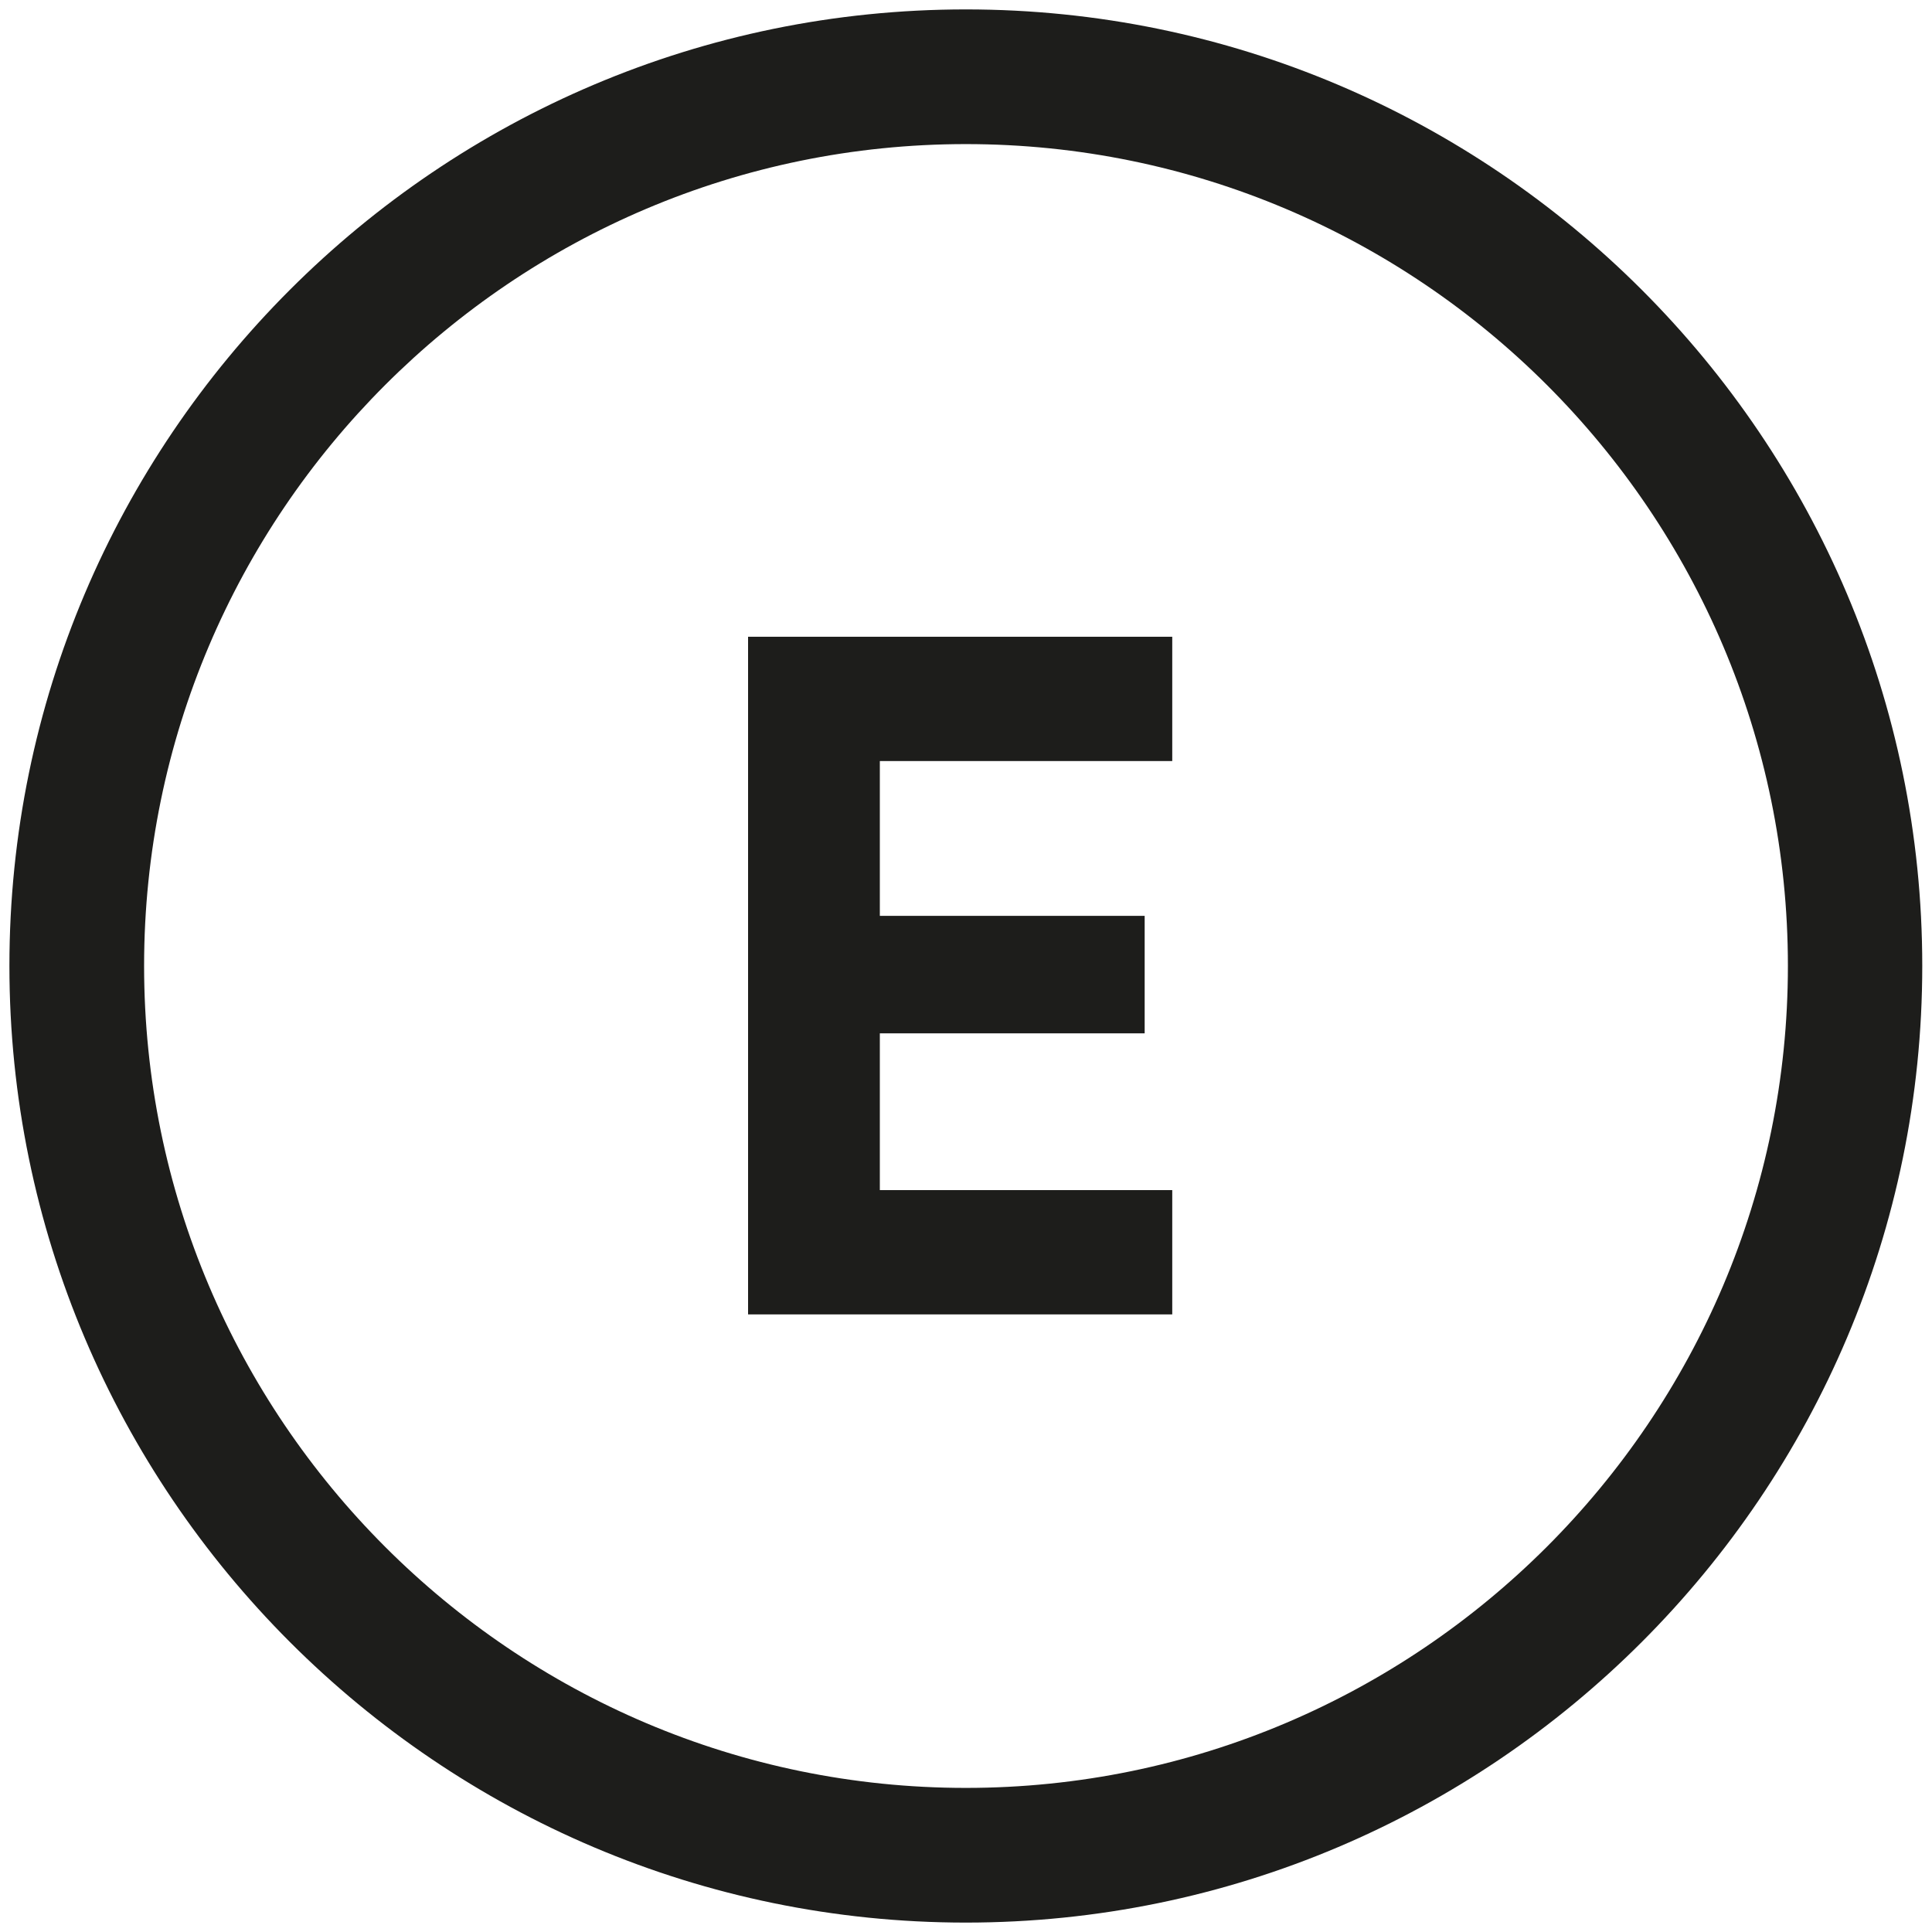
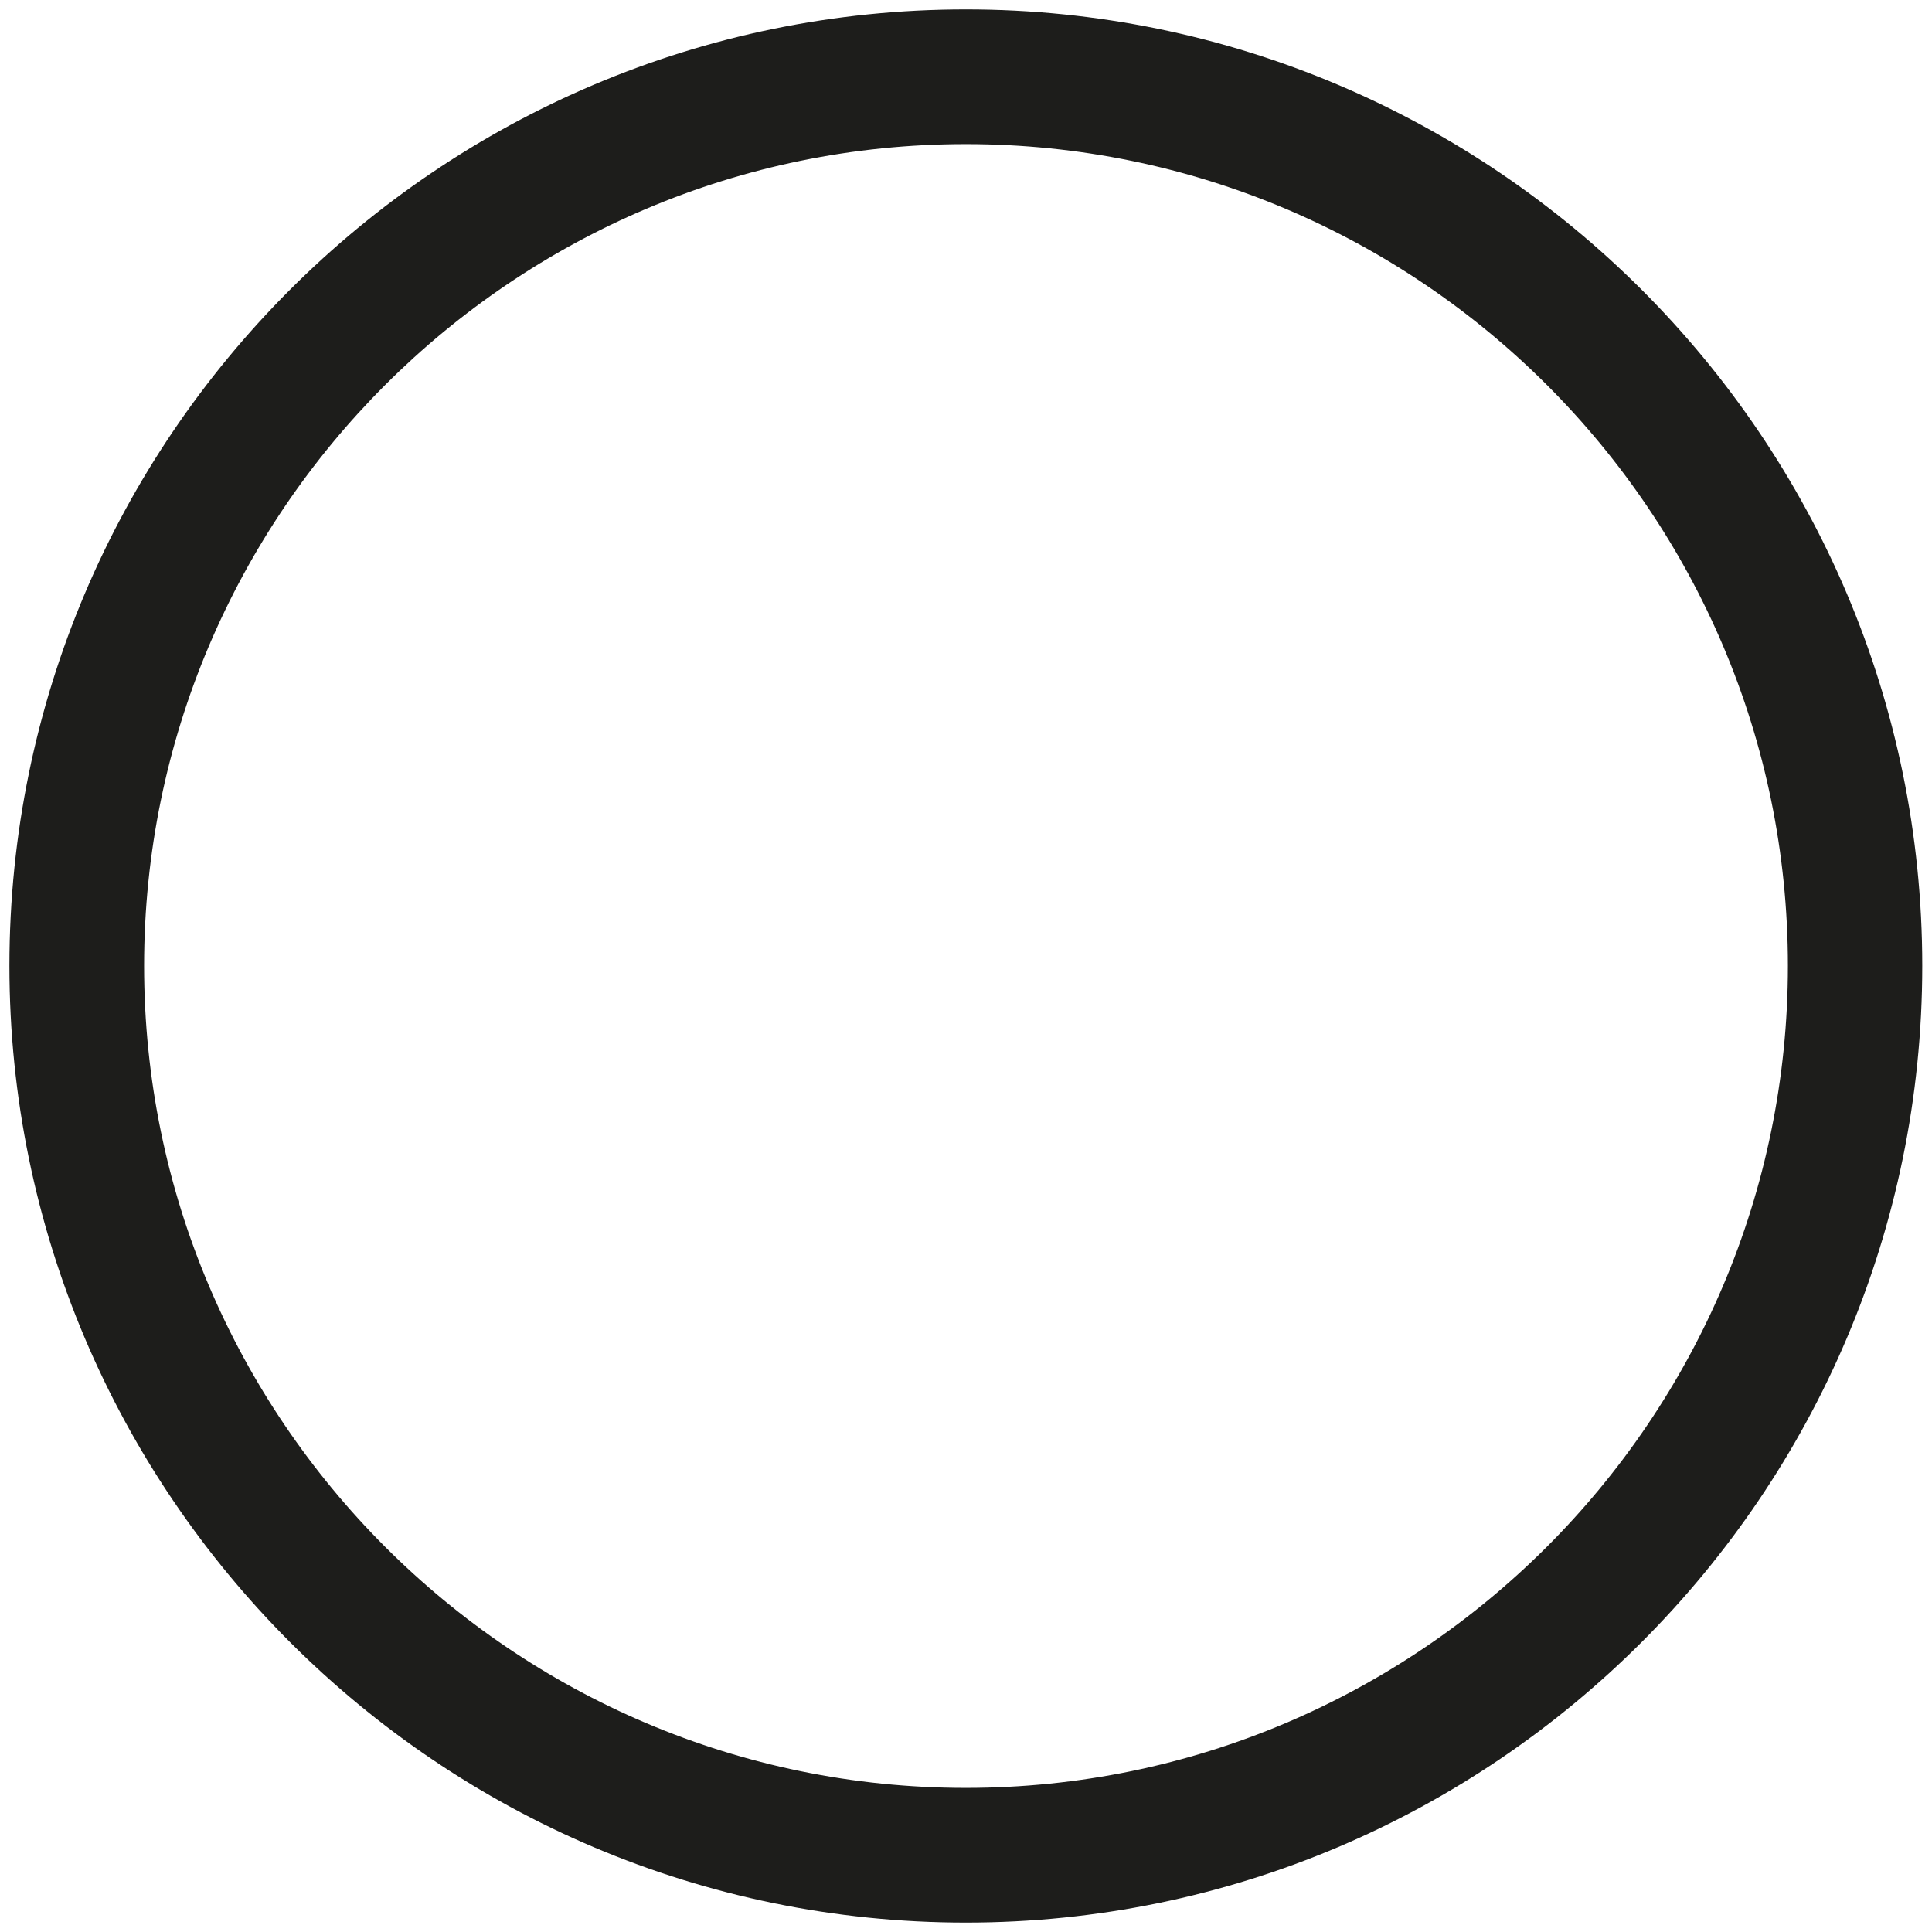
<svg xmlns="http://www.w3.org/2000/svg" version="1.1" id="E" x="0px" y="0px" width="595.3px" height="595.3px" viewBox="0 0 595.3 595.3" style="enable-background:new 0 0 595.3 595.3;" xml:space="preserve">
  <style type="text/css">
	.st0{fill:#1D1D1B;}
</style>
  <g>
    <g>
      <g>
        <g>
          <path class="st0" d="M297.6,592.4C135.1,592.4,2.9,460.1,2.9,297.6S135.1,2.9,297.6,2.9s294.7,132.2,294.7,294.7      S460.1,592.4,297.6,592.4z M297.6,44.4C158,44.4,44.4,158,44.4,297.6S158,550.9,297.6,550.9s253.3-113.6,253.3-253.3      S437.3,44.4,297.6,44.4z" />
-           <path class="st0" d="M230.5,405V196.2h130.7v38.3h-90.1v47.7h81.6v36.2h-81.6v48.3h90.1V405H230.5z" />
        </g>
      </g>
    </g>
  </g>
</svg>